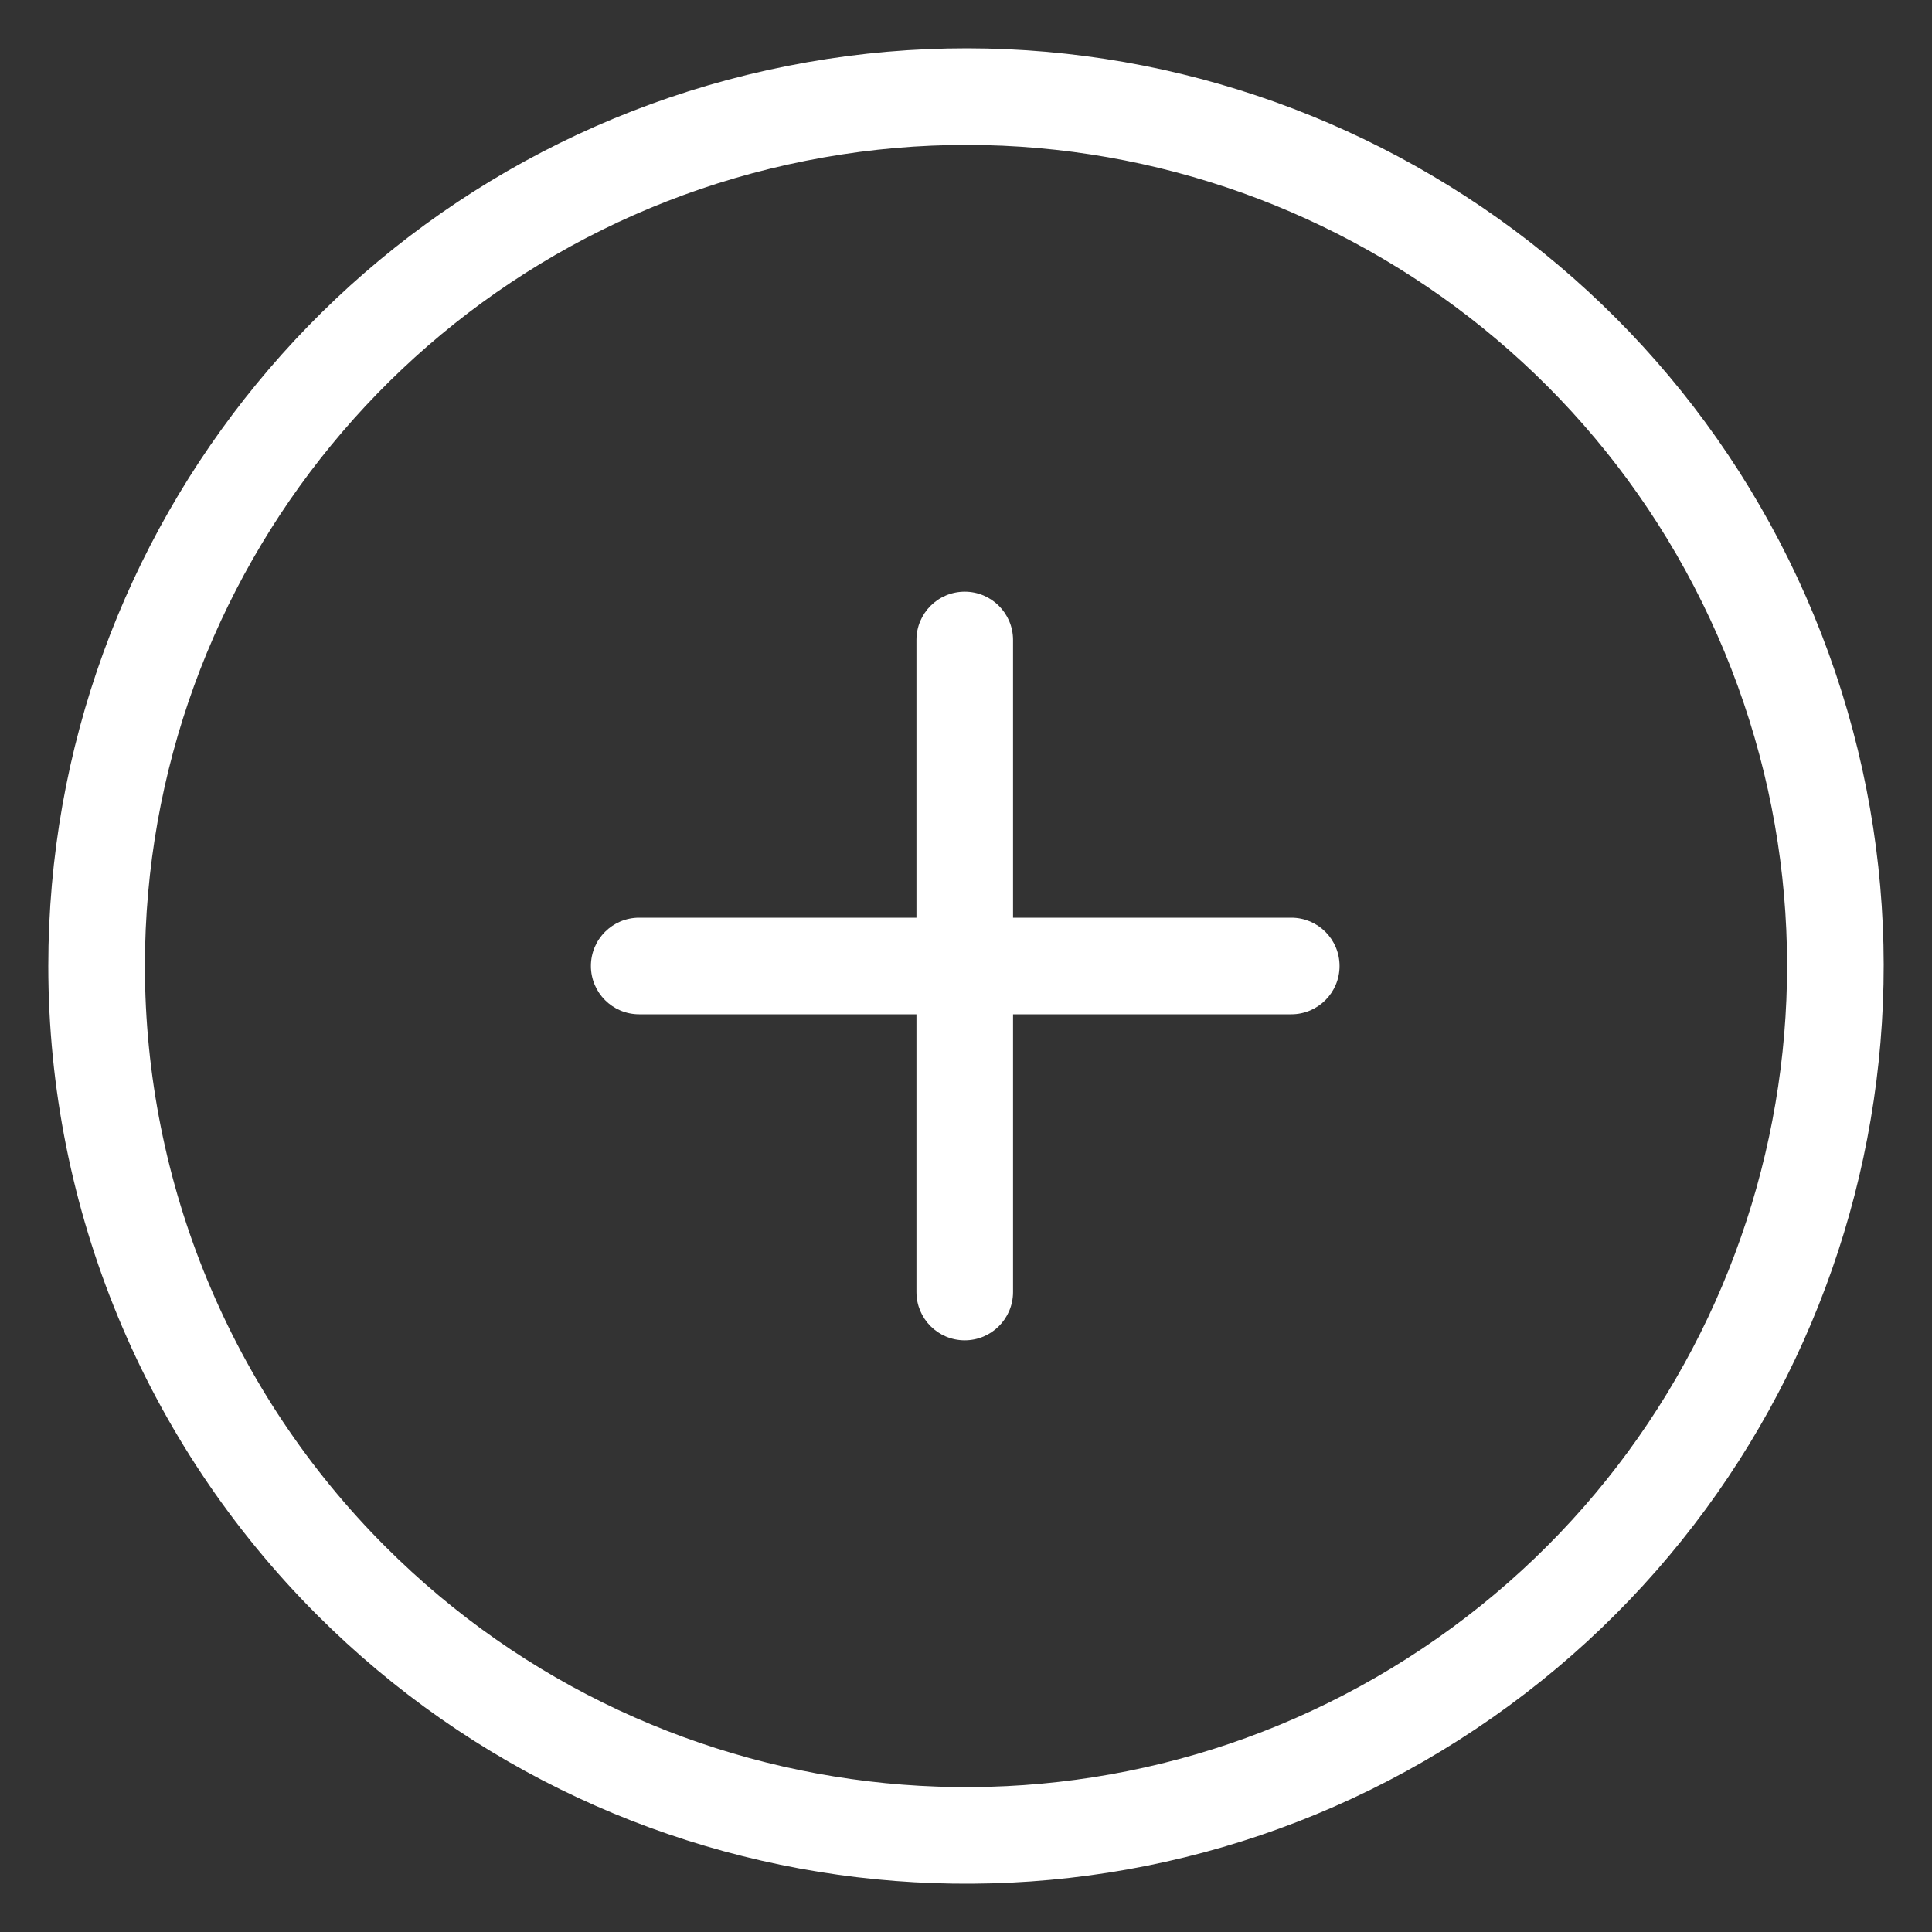
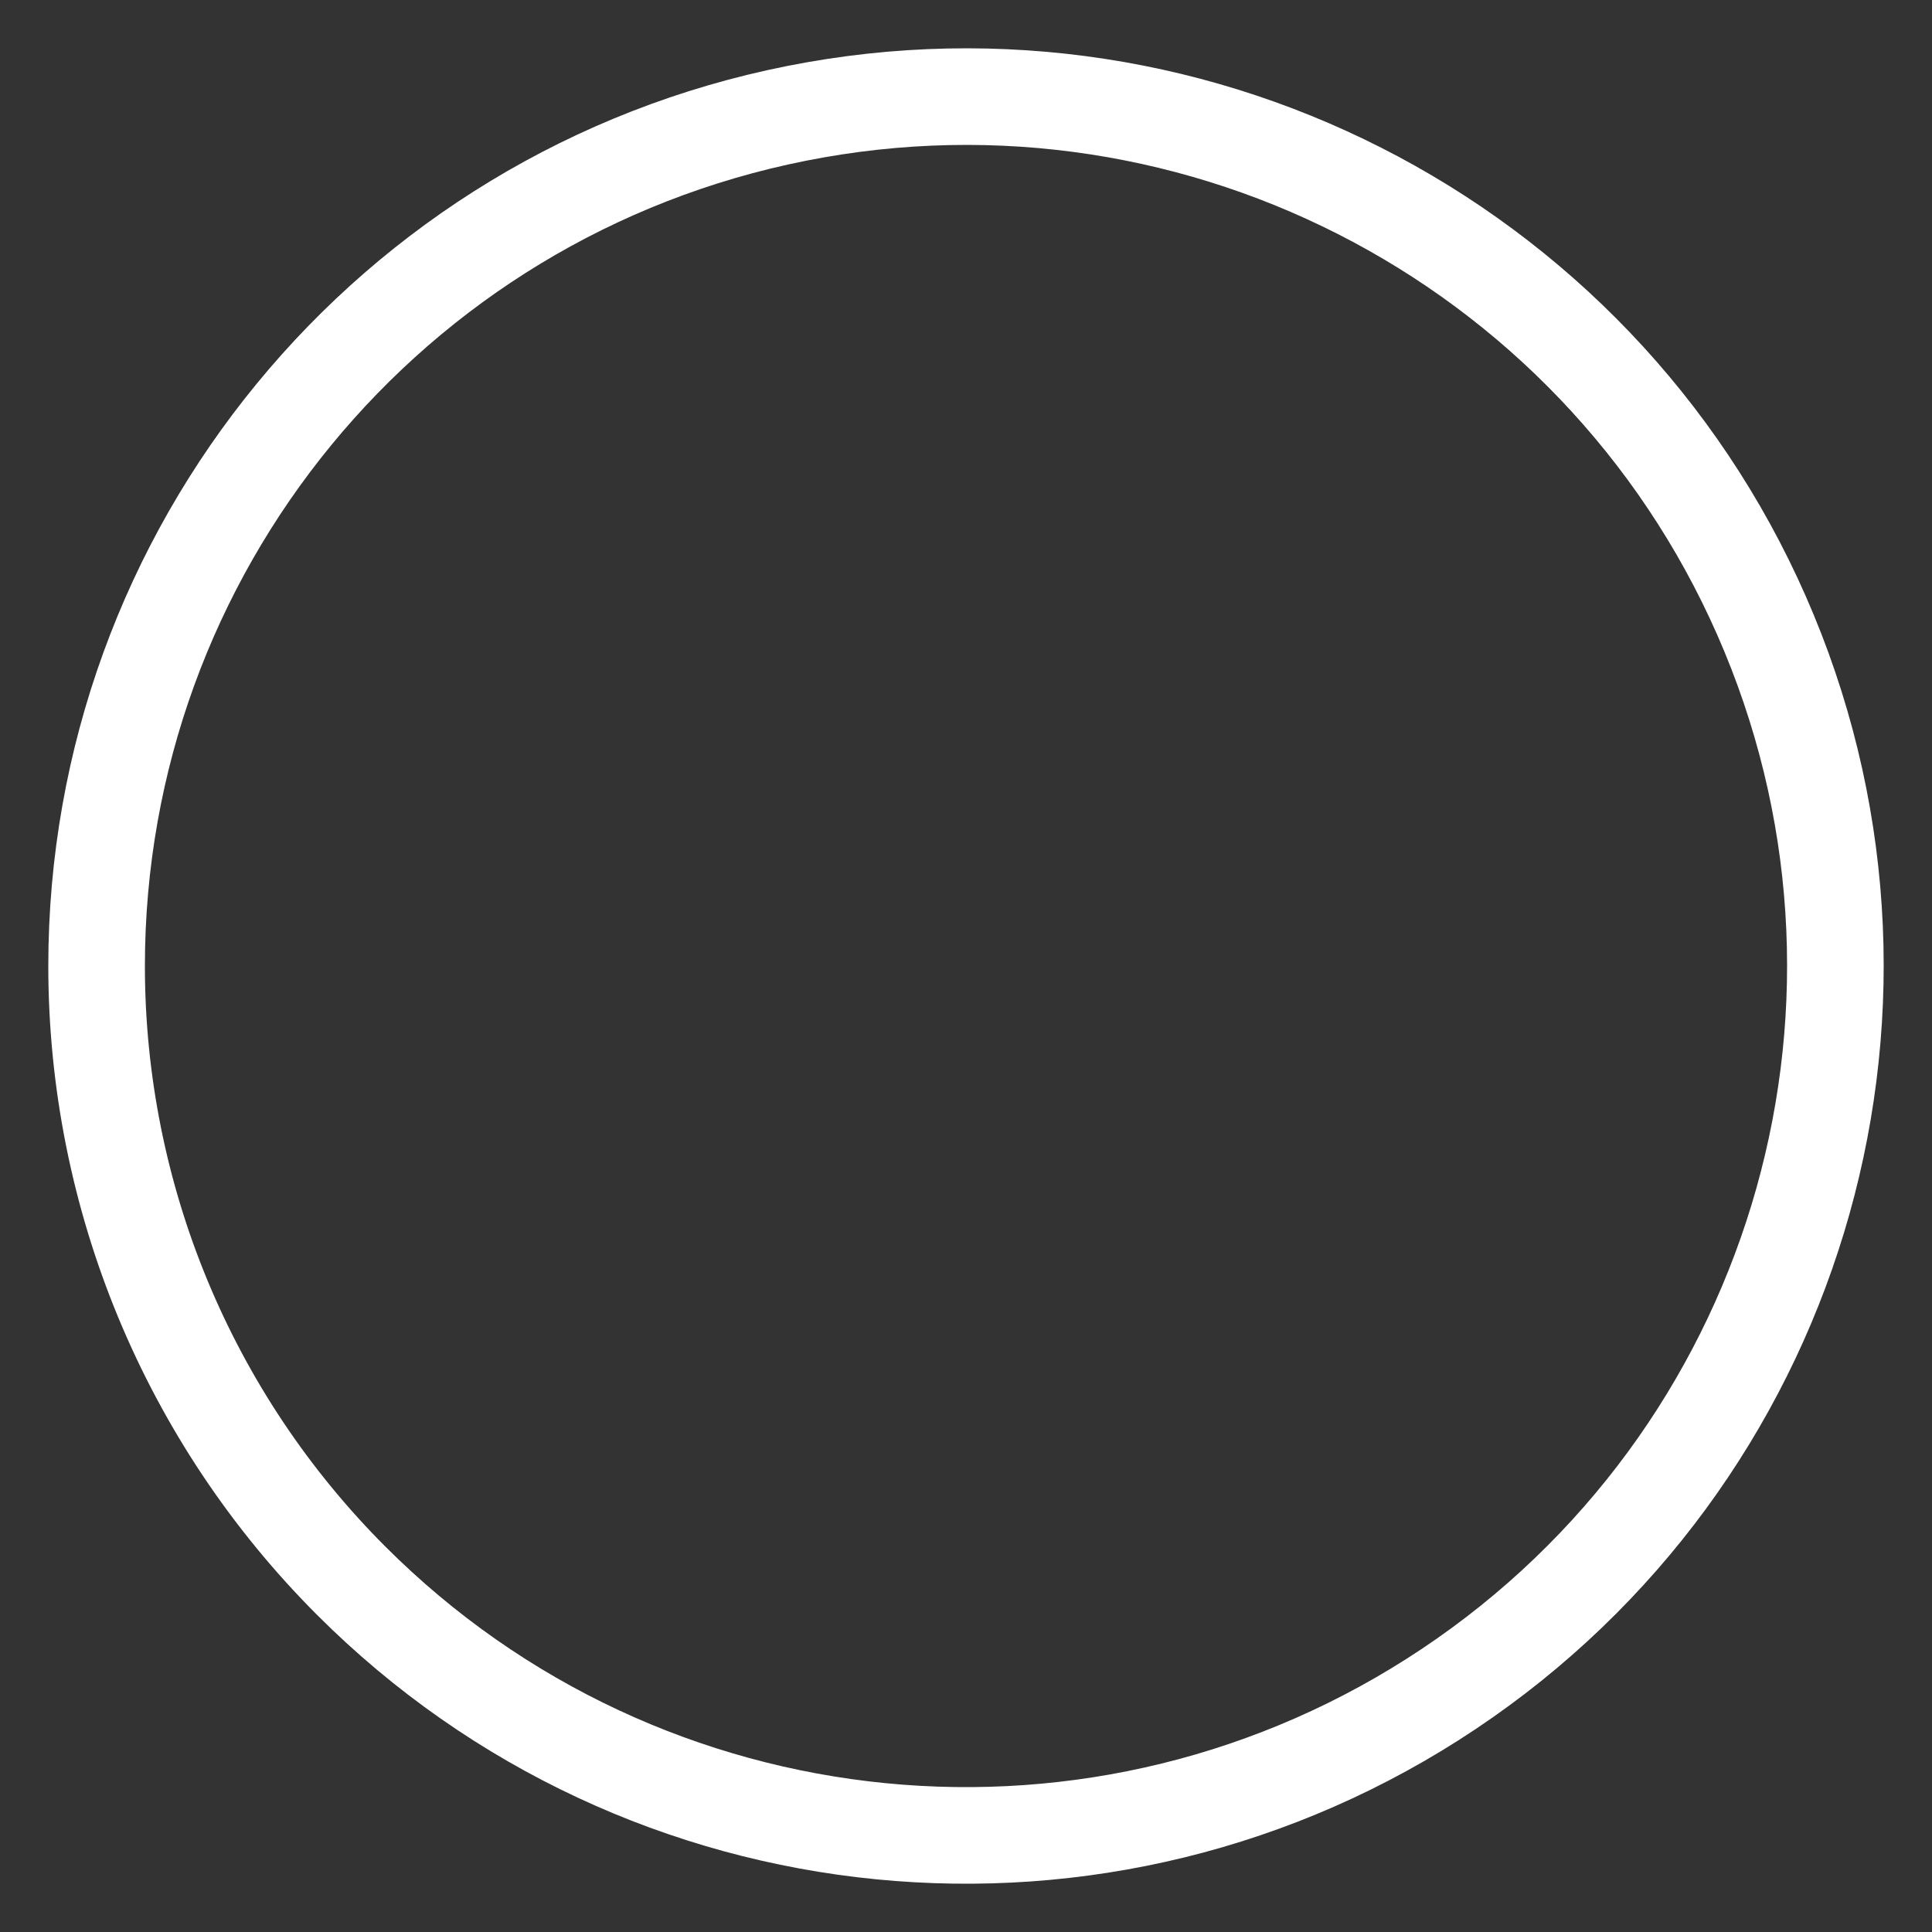
<svg xmlns="http://www.w3.org/2000/svg" width="20" height="20" viewBox="0 0 20 20" fill="none">
  <rect x="0" y="0" width="20" height="20" fill="#333333" stroke="none" />
  <path fill-rule="evenodd" clip-rule="evenodd" d="M1 10C1 5.706 4.033 2.011 8.244 1.174C12.455 0.336 16.672 2.59 18.314 6.557C19.957 10.524 18.569 15.098 14.999 17.483C11.429 19.869 6.671 19.4 3.636 16.364C1.948 14.676 1 12.387 1 10Z" stroke="white" stroke-linecap="round" stroke-linejoin="round" />
-   <path d="M6.617 9.5C6.341 9.5 6.117 9.723 6.117 10C6.117 10.276 6.341 10.5 6.617 10.5V9.5ZM9.992 10.5C10.268 10.5 10.492 10.276 10.492 10C10.492 9.723 10.268 9.5 9.992 9.5V10.5ZM9.992 9.5C9.716 9.5 9.492 9.723 9.492 10C9.492 10.276 9.716 10.5 9.992 10.5V9.5ZM13.367 10.5C13.643 10.5 13.867 10.276 13.867 10C13.867 9.723 13.643 9.5 13.367 9.5V10.5ZM10.487 10C10.487 9.724 10.263 9.5 9.987 9.5C9.71 9.5 9.487 9.724 9.487 10H10.487ZM9.487 13.375C9.487 13.651 9.71 13.875 9.987 13.875C10.263 13.875 10.487 13.651 10.487 13.375H9.487ZM9.487 10C9.487 10.276 9.71 10.5 9.987 10.5C10.263 10.5 10.487 10.276 10.487 10H9.487ZM10.487 6.625C10.487 6.349 10.263 6.125 9.987 6.125C9.71 6.125 9.487 6.349 9.487 6.625H10.487ZM6.617 10V10.5H9.992V10V9.5H6.617V10ZM9.992 10V10.5H13.367V10V9.5H9.992V10ZM9.987 10H9.487V13.375H9.987H10.487V10H9.987ZM9.987 10H10.487V6.625H9.987H9.487V10H9.987Z" fill="white" />
</svg>